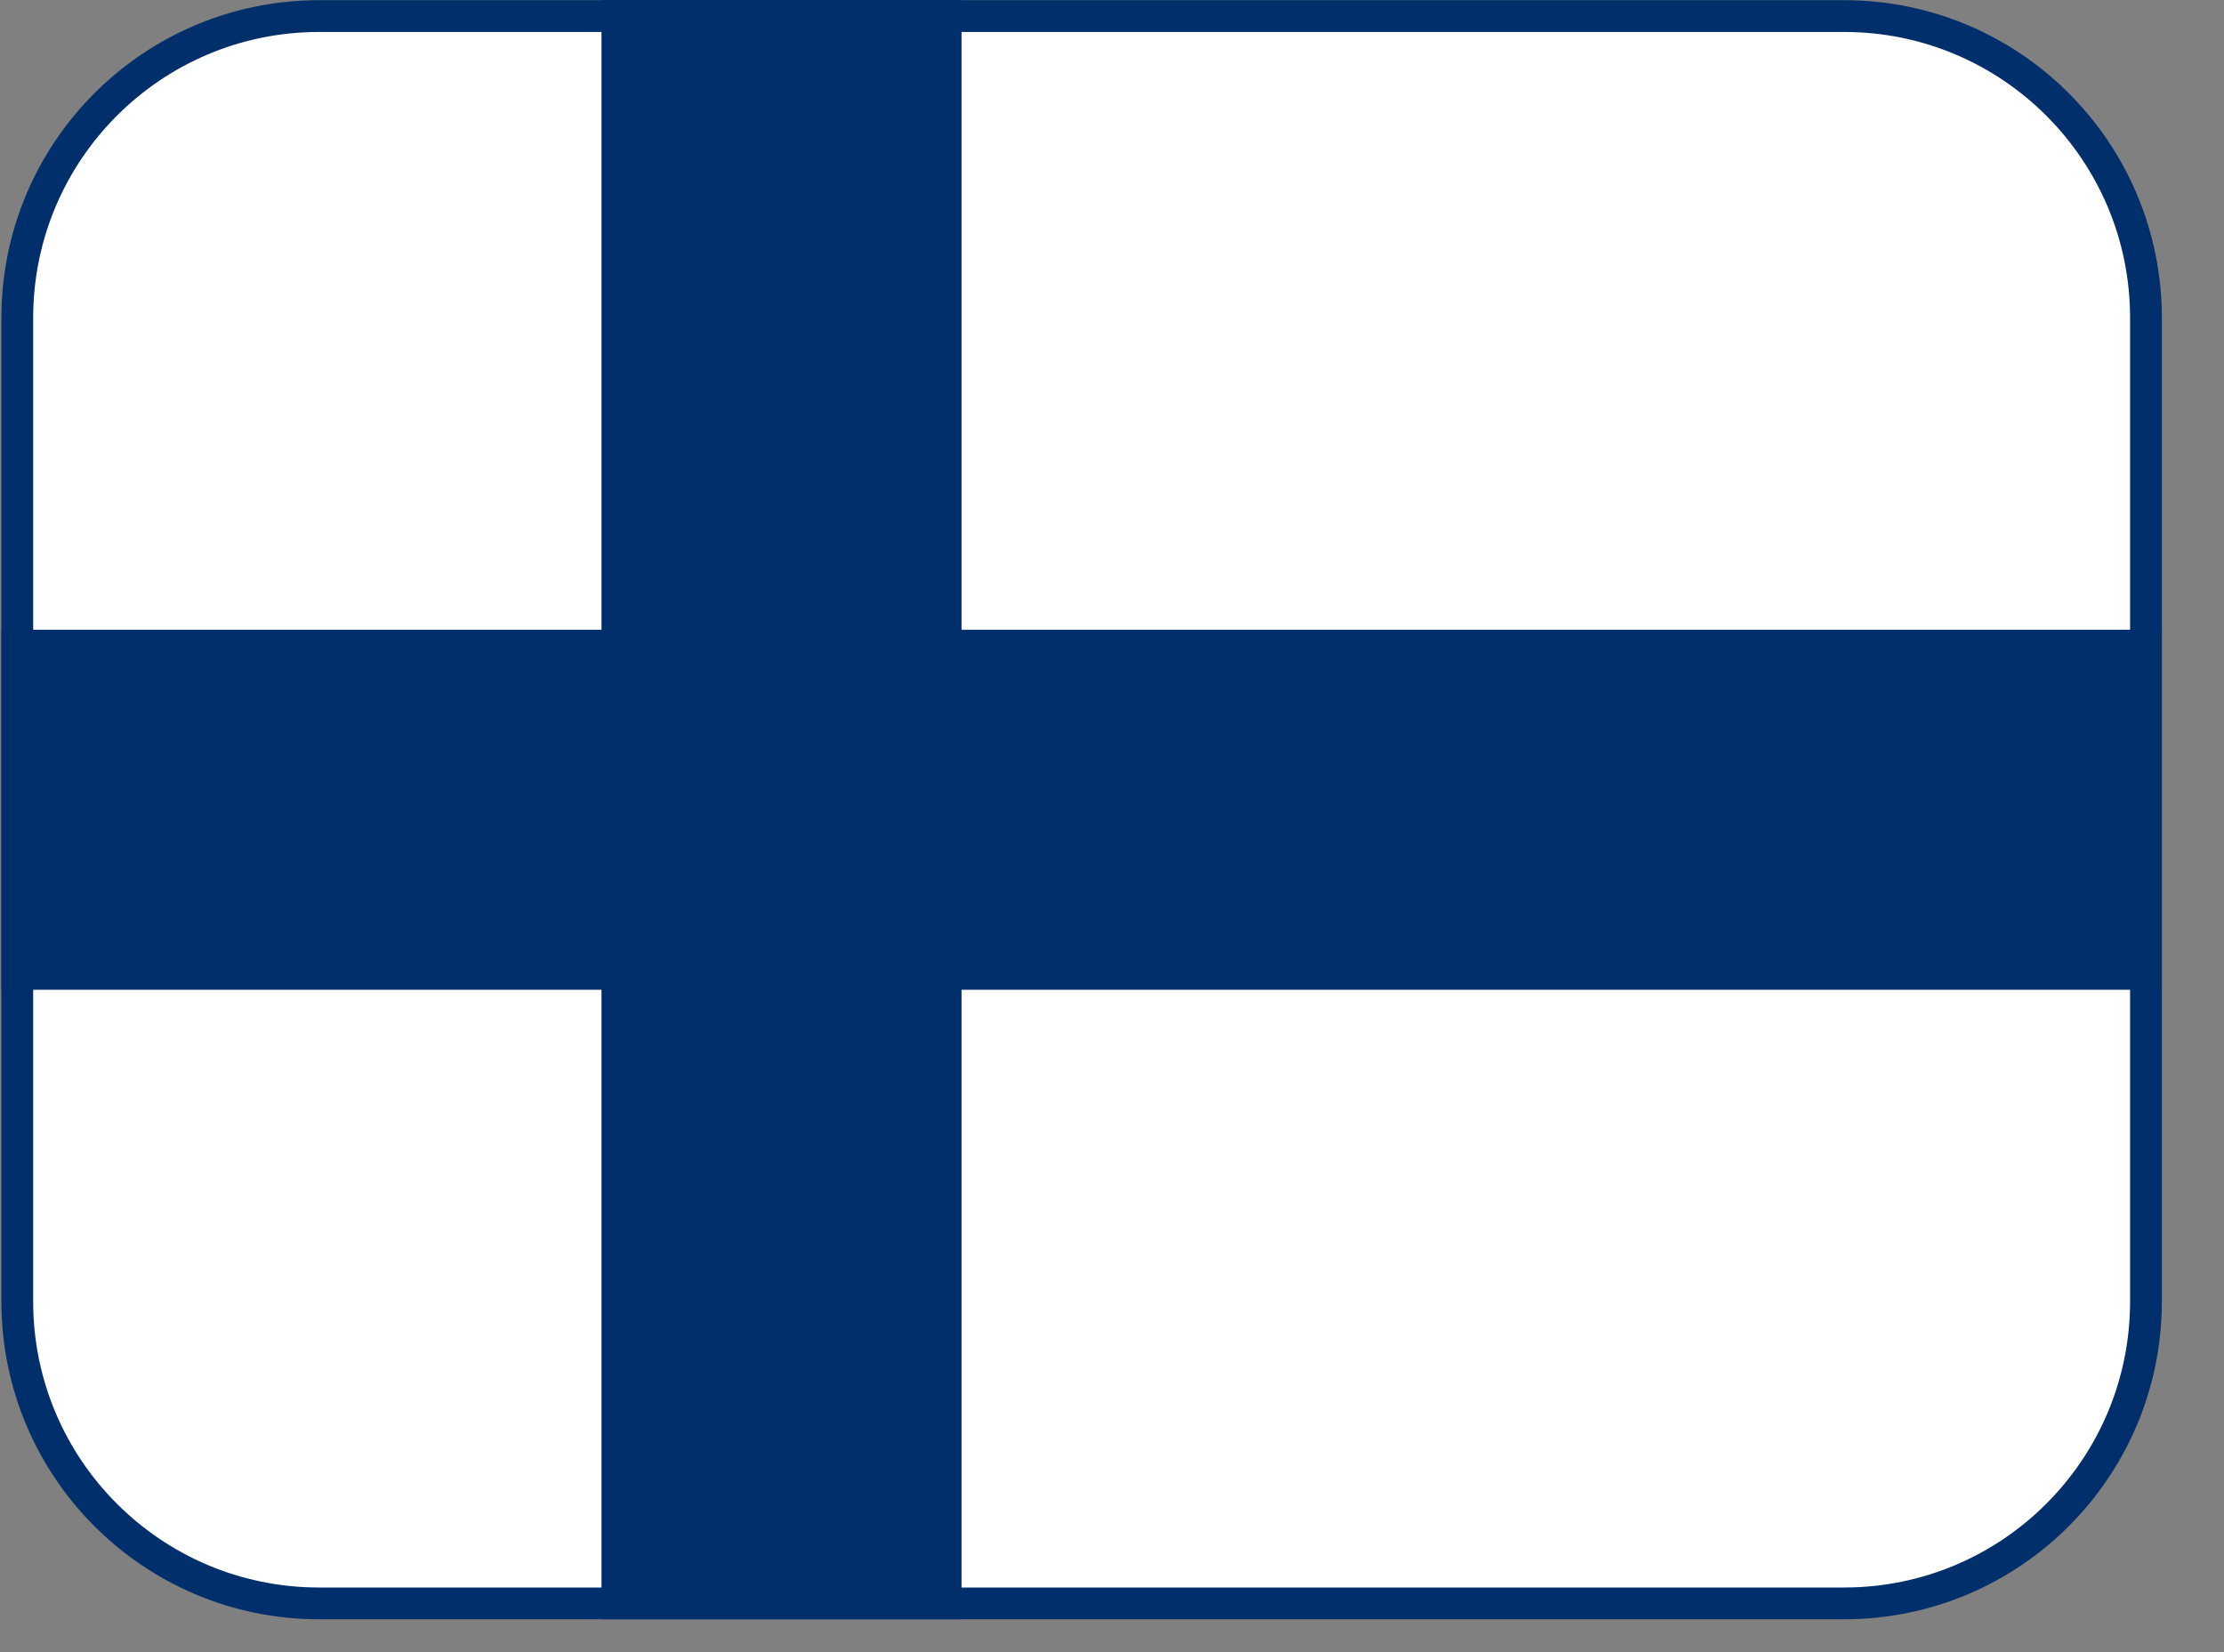
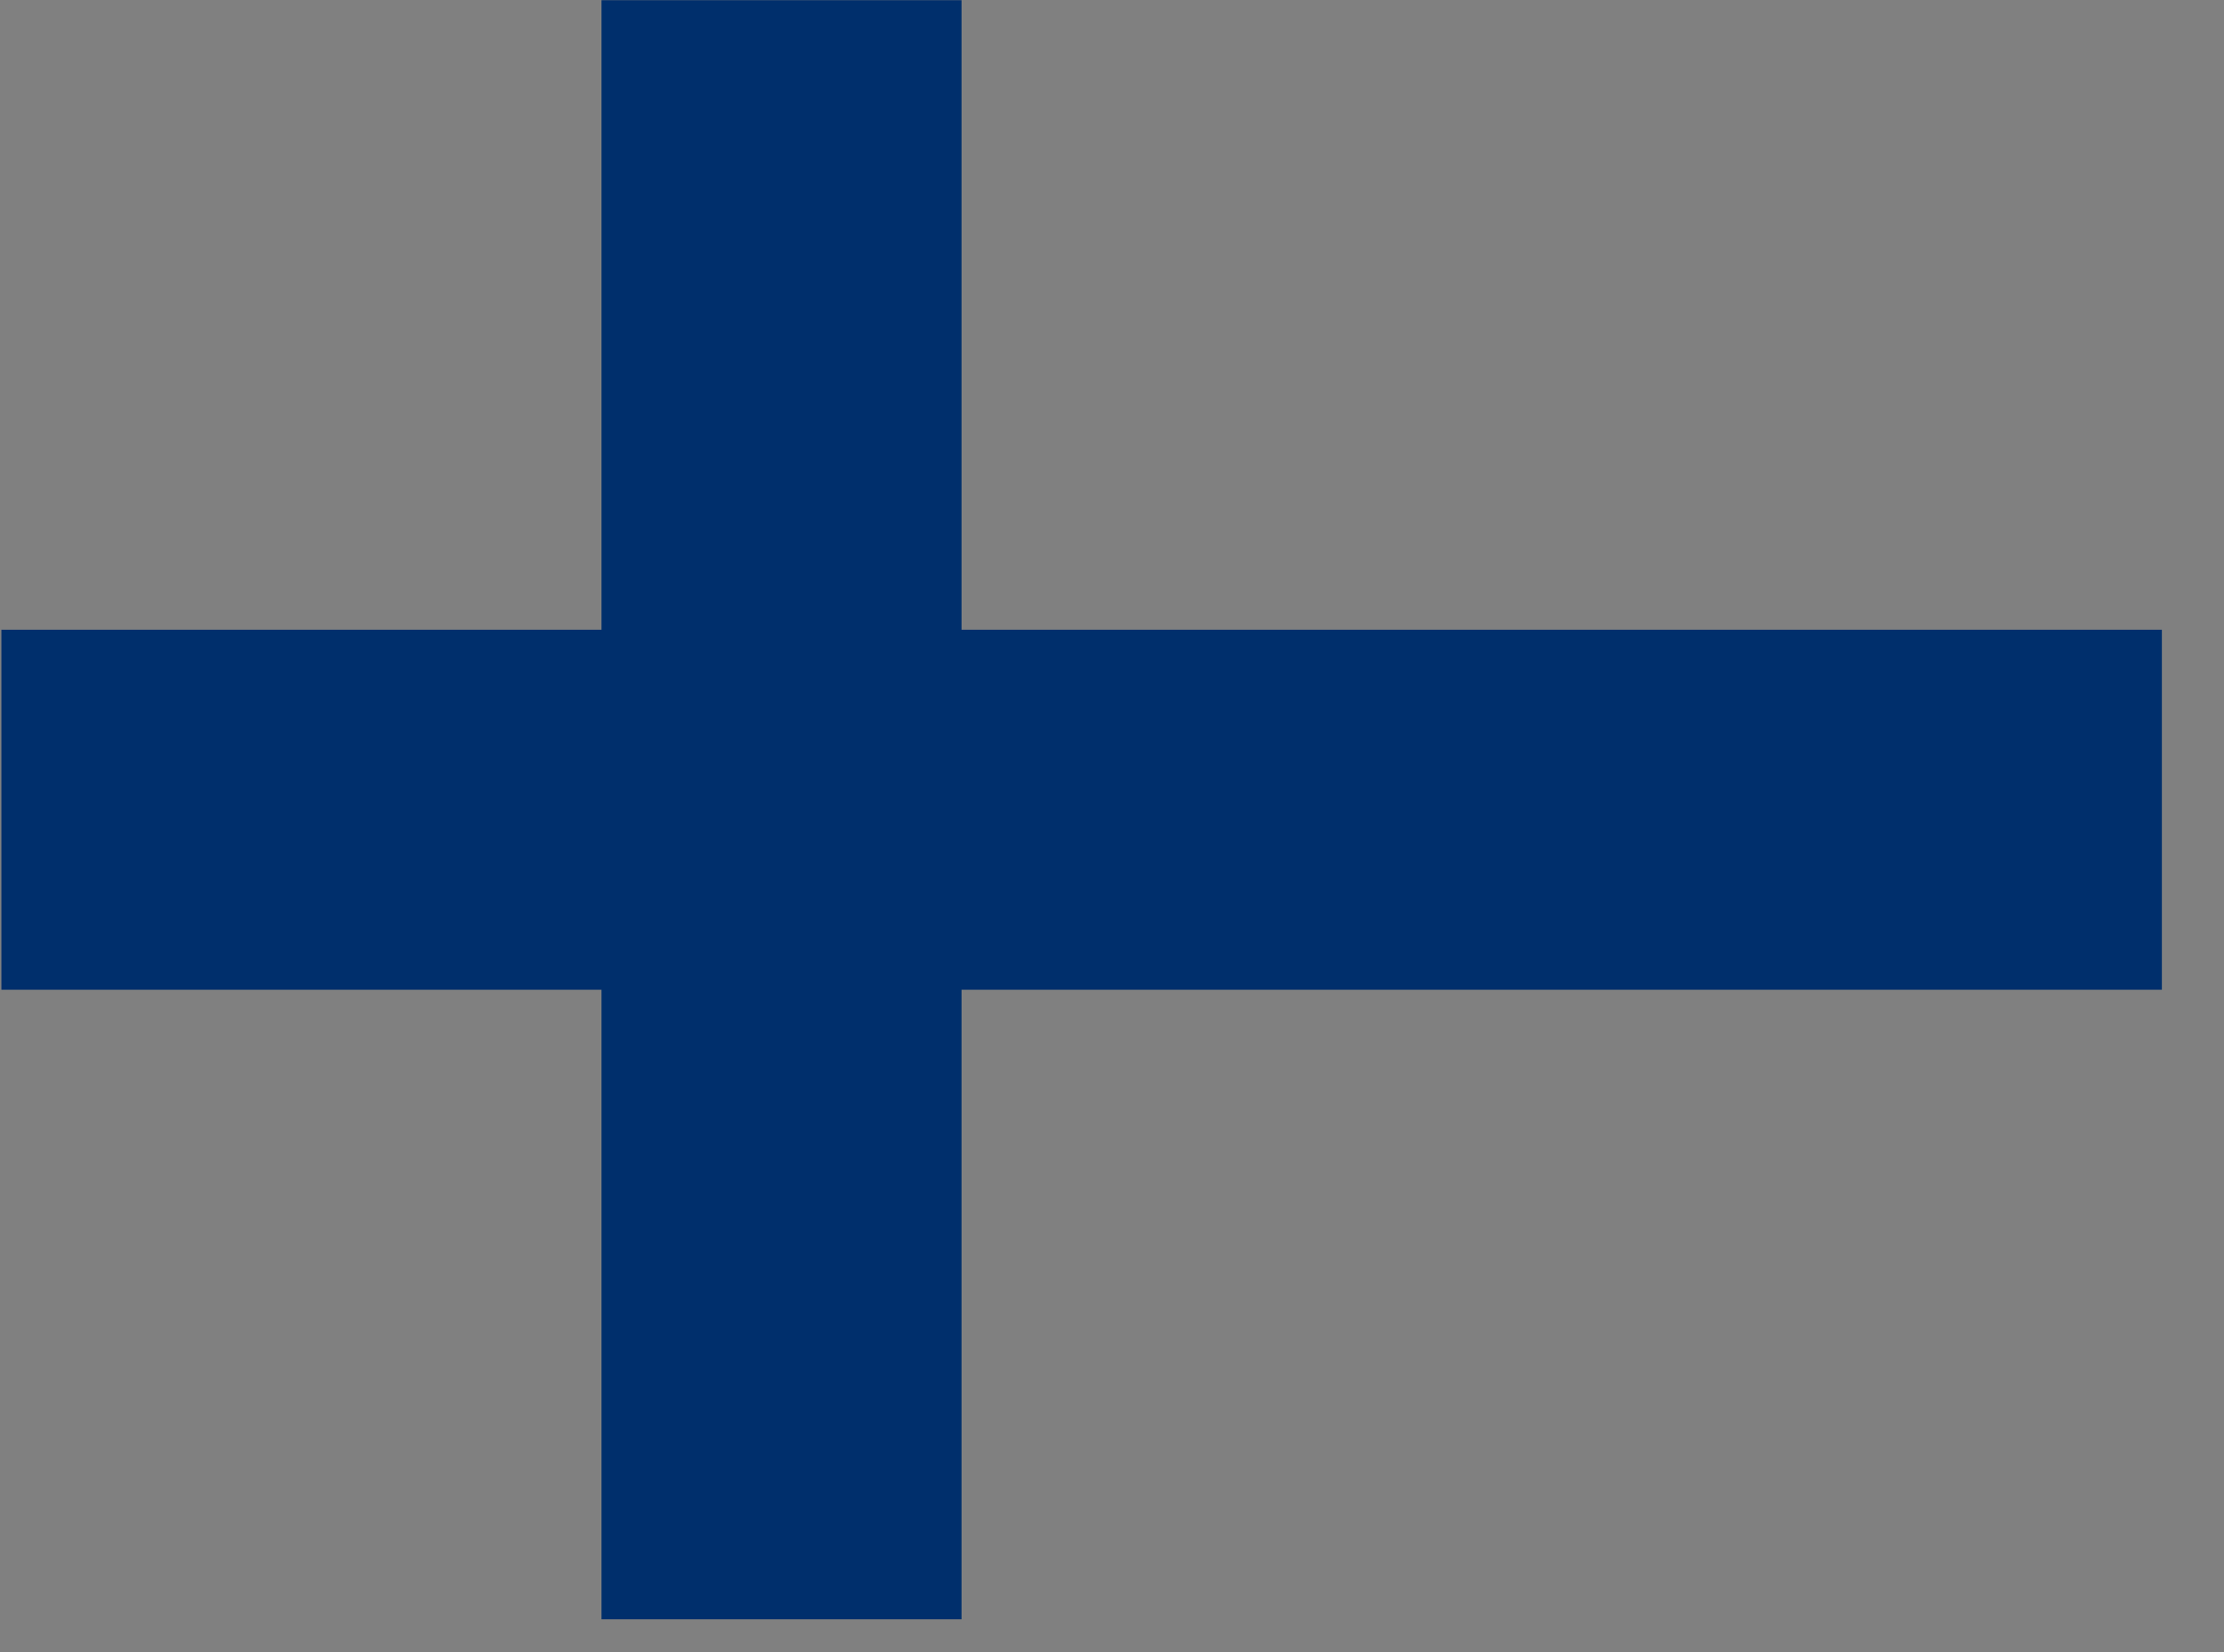
<svg xmlns="http://www.w3.org/2000/svg" width="35" height="26" viewBox="0 0 35 26" fill="none">
  <rect x="0" y="0" width="35" height="26" fill="#808080" stroke="none" />
-   <path d="M5.022 0.253H29.022C31.645 0.253 33.772 2.379 33.772 5.003V20.483C33.771 23.106 31.645 25.233 29.022 25.233H5.022C2.398 25.233 0.272 23.106 0.272 20.483V5.003C0.272 2.379 2.398 0.253 5.022 0.253Z" fill="white" stroke="#002F6C" stroke-width="0.5" />
  <path d="M0.022 12.743H34.022M12.299 0.003V25.483" stroke="#002F6C" stroke-width="5.666" />
</svg>